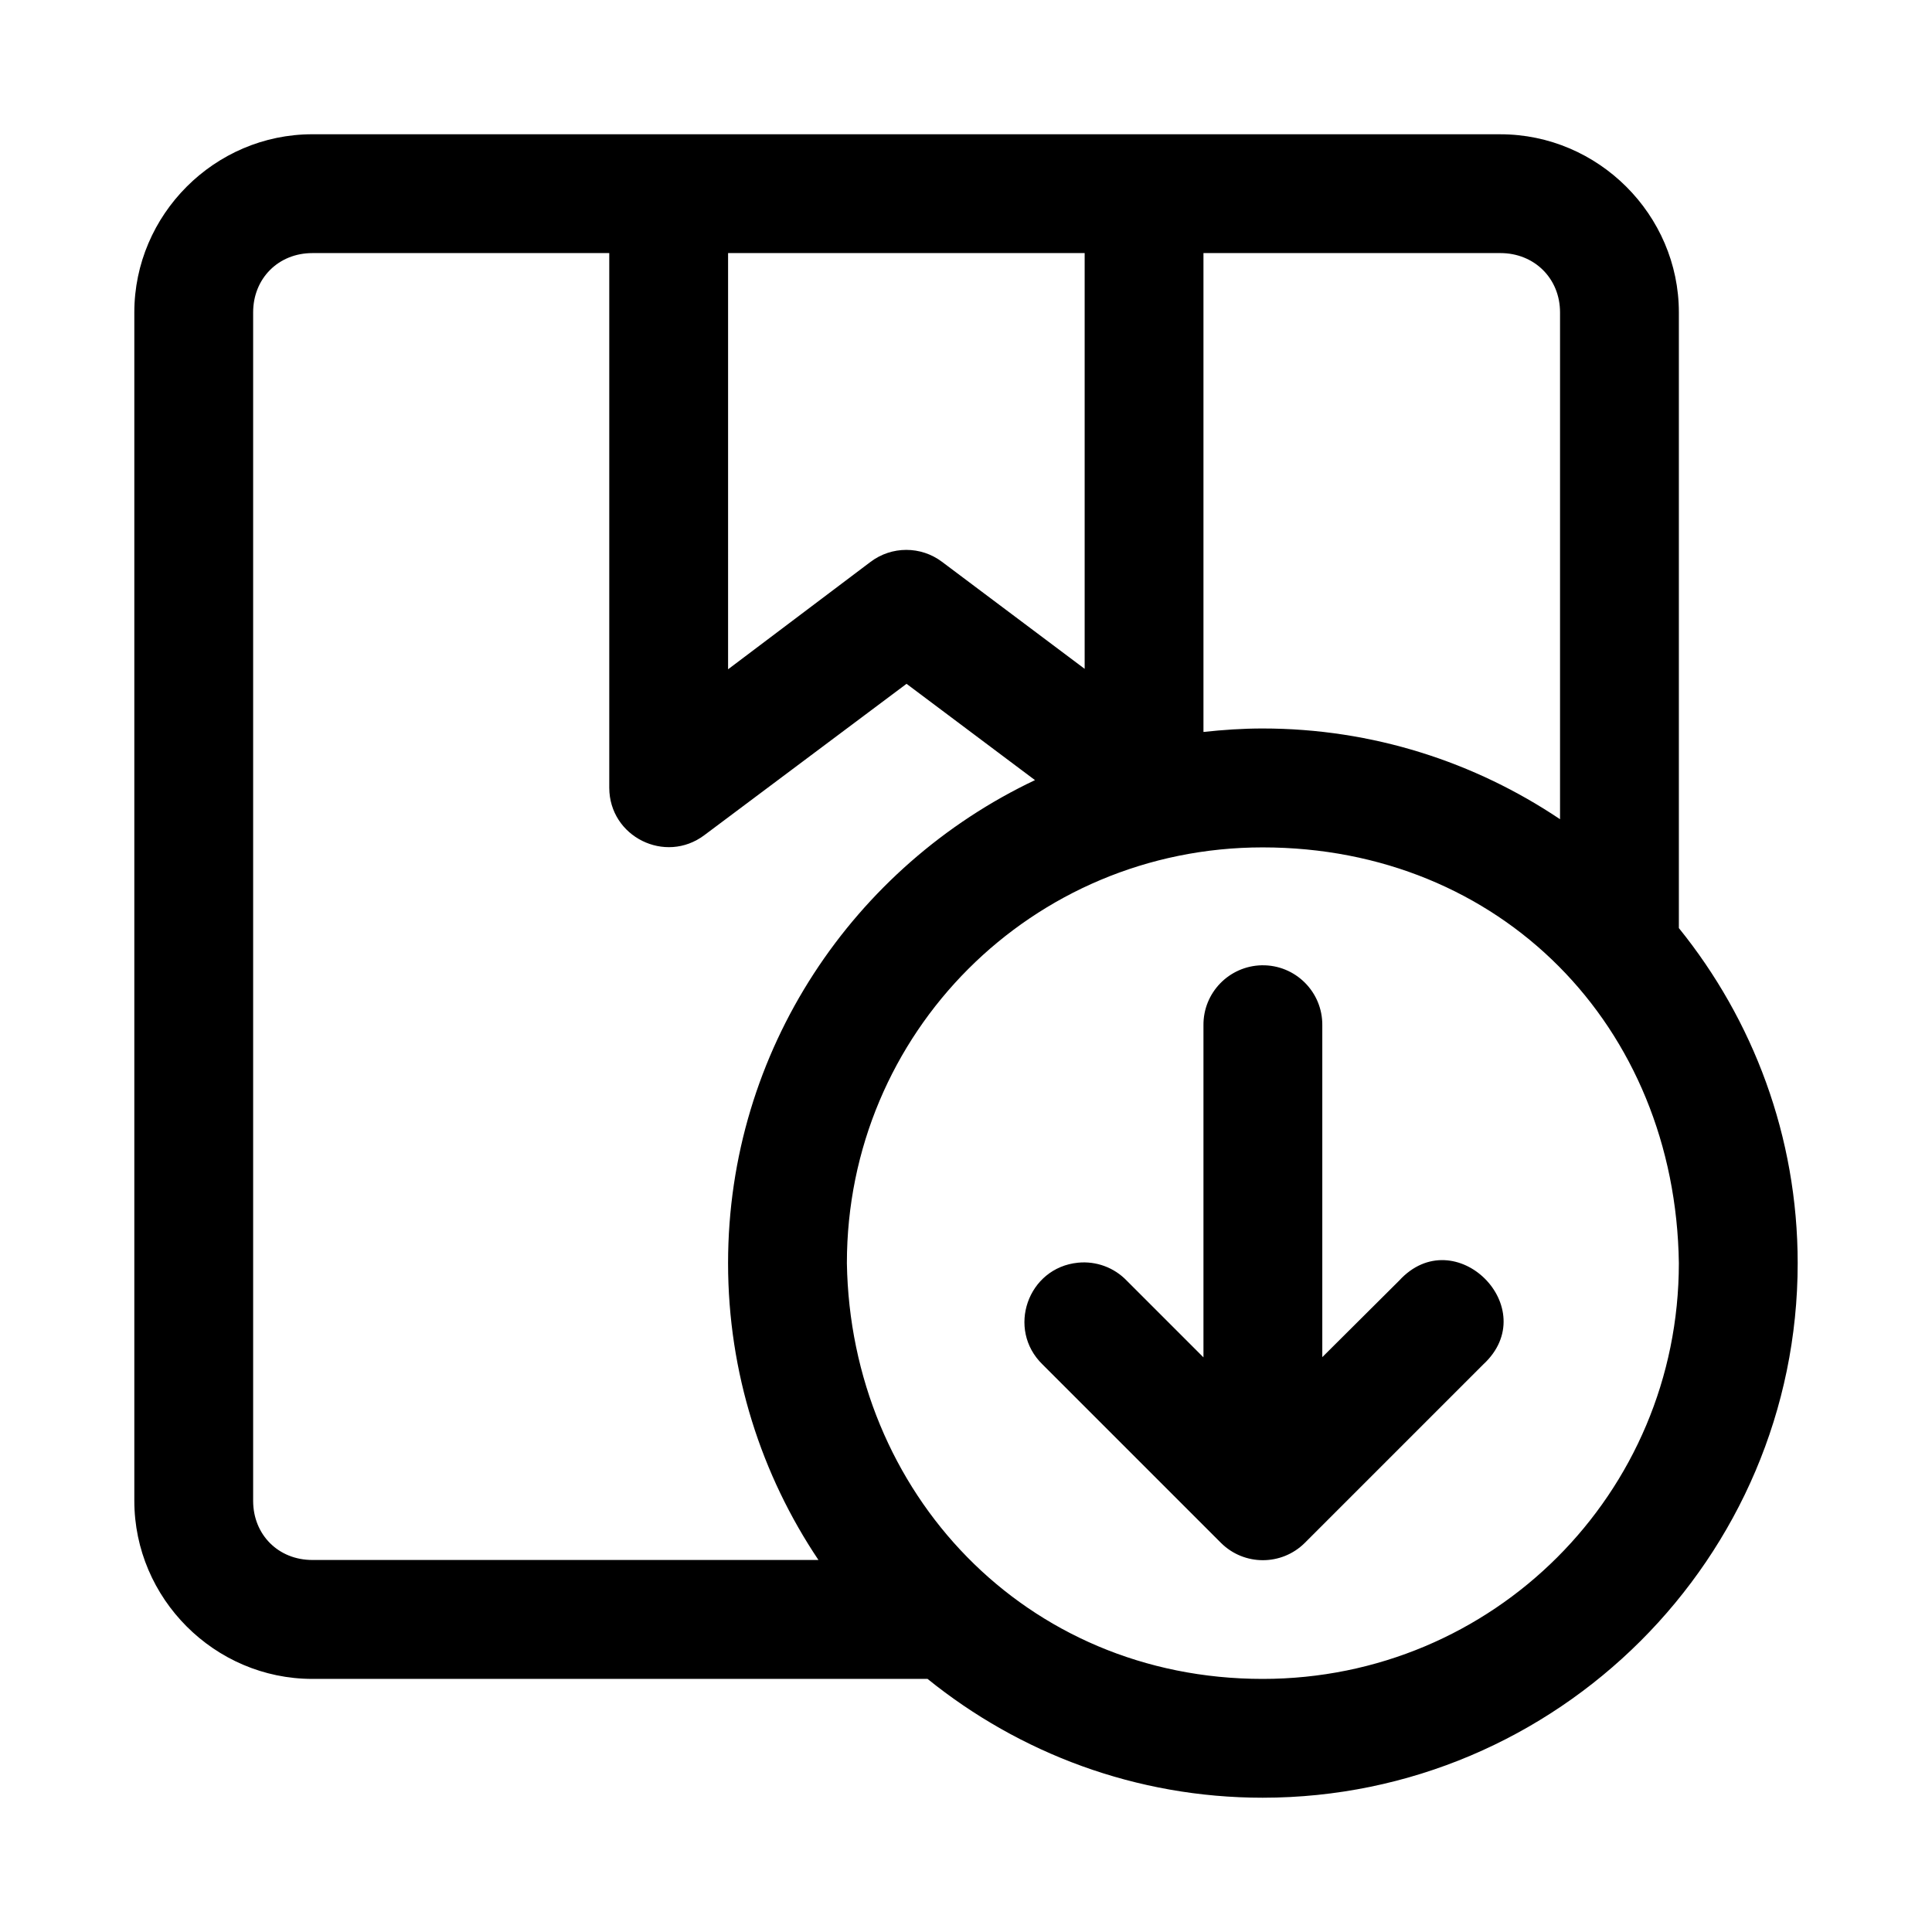
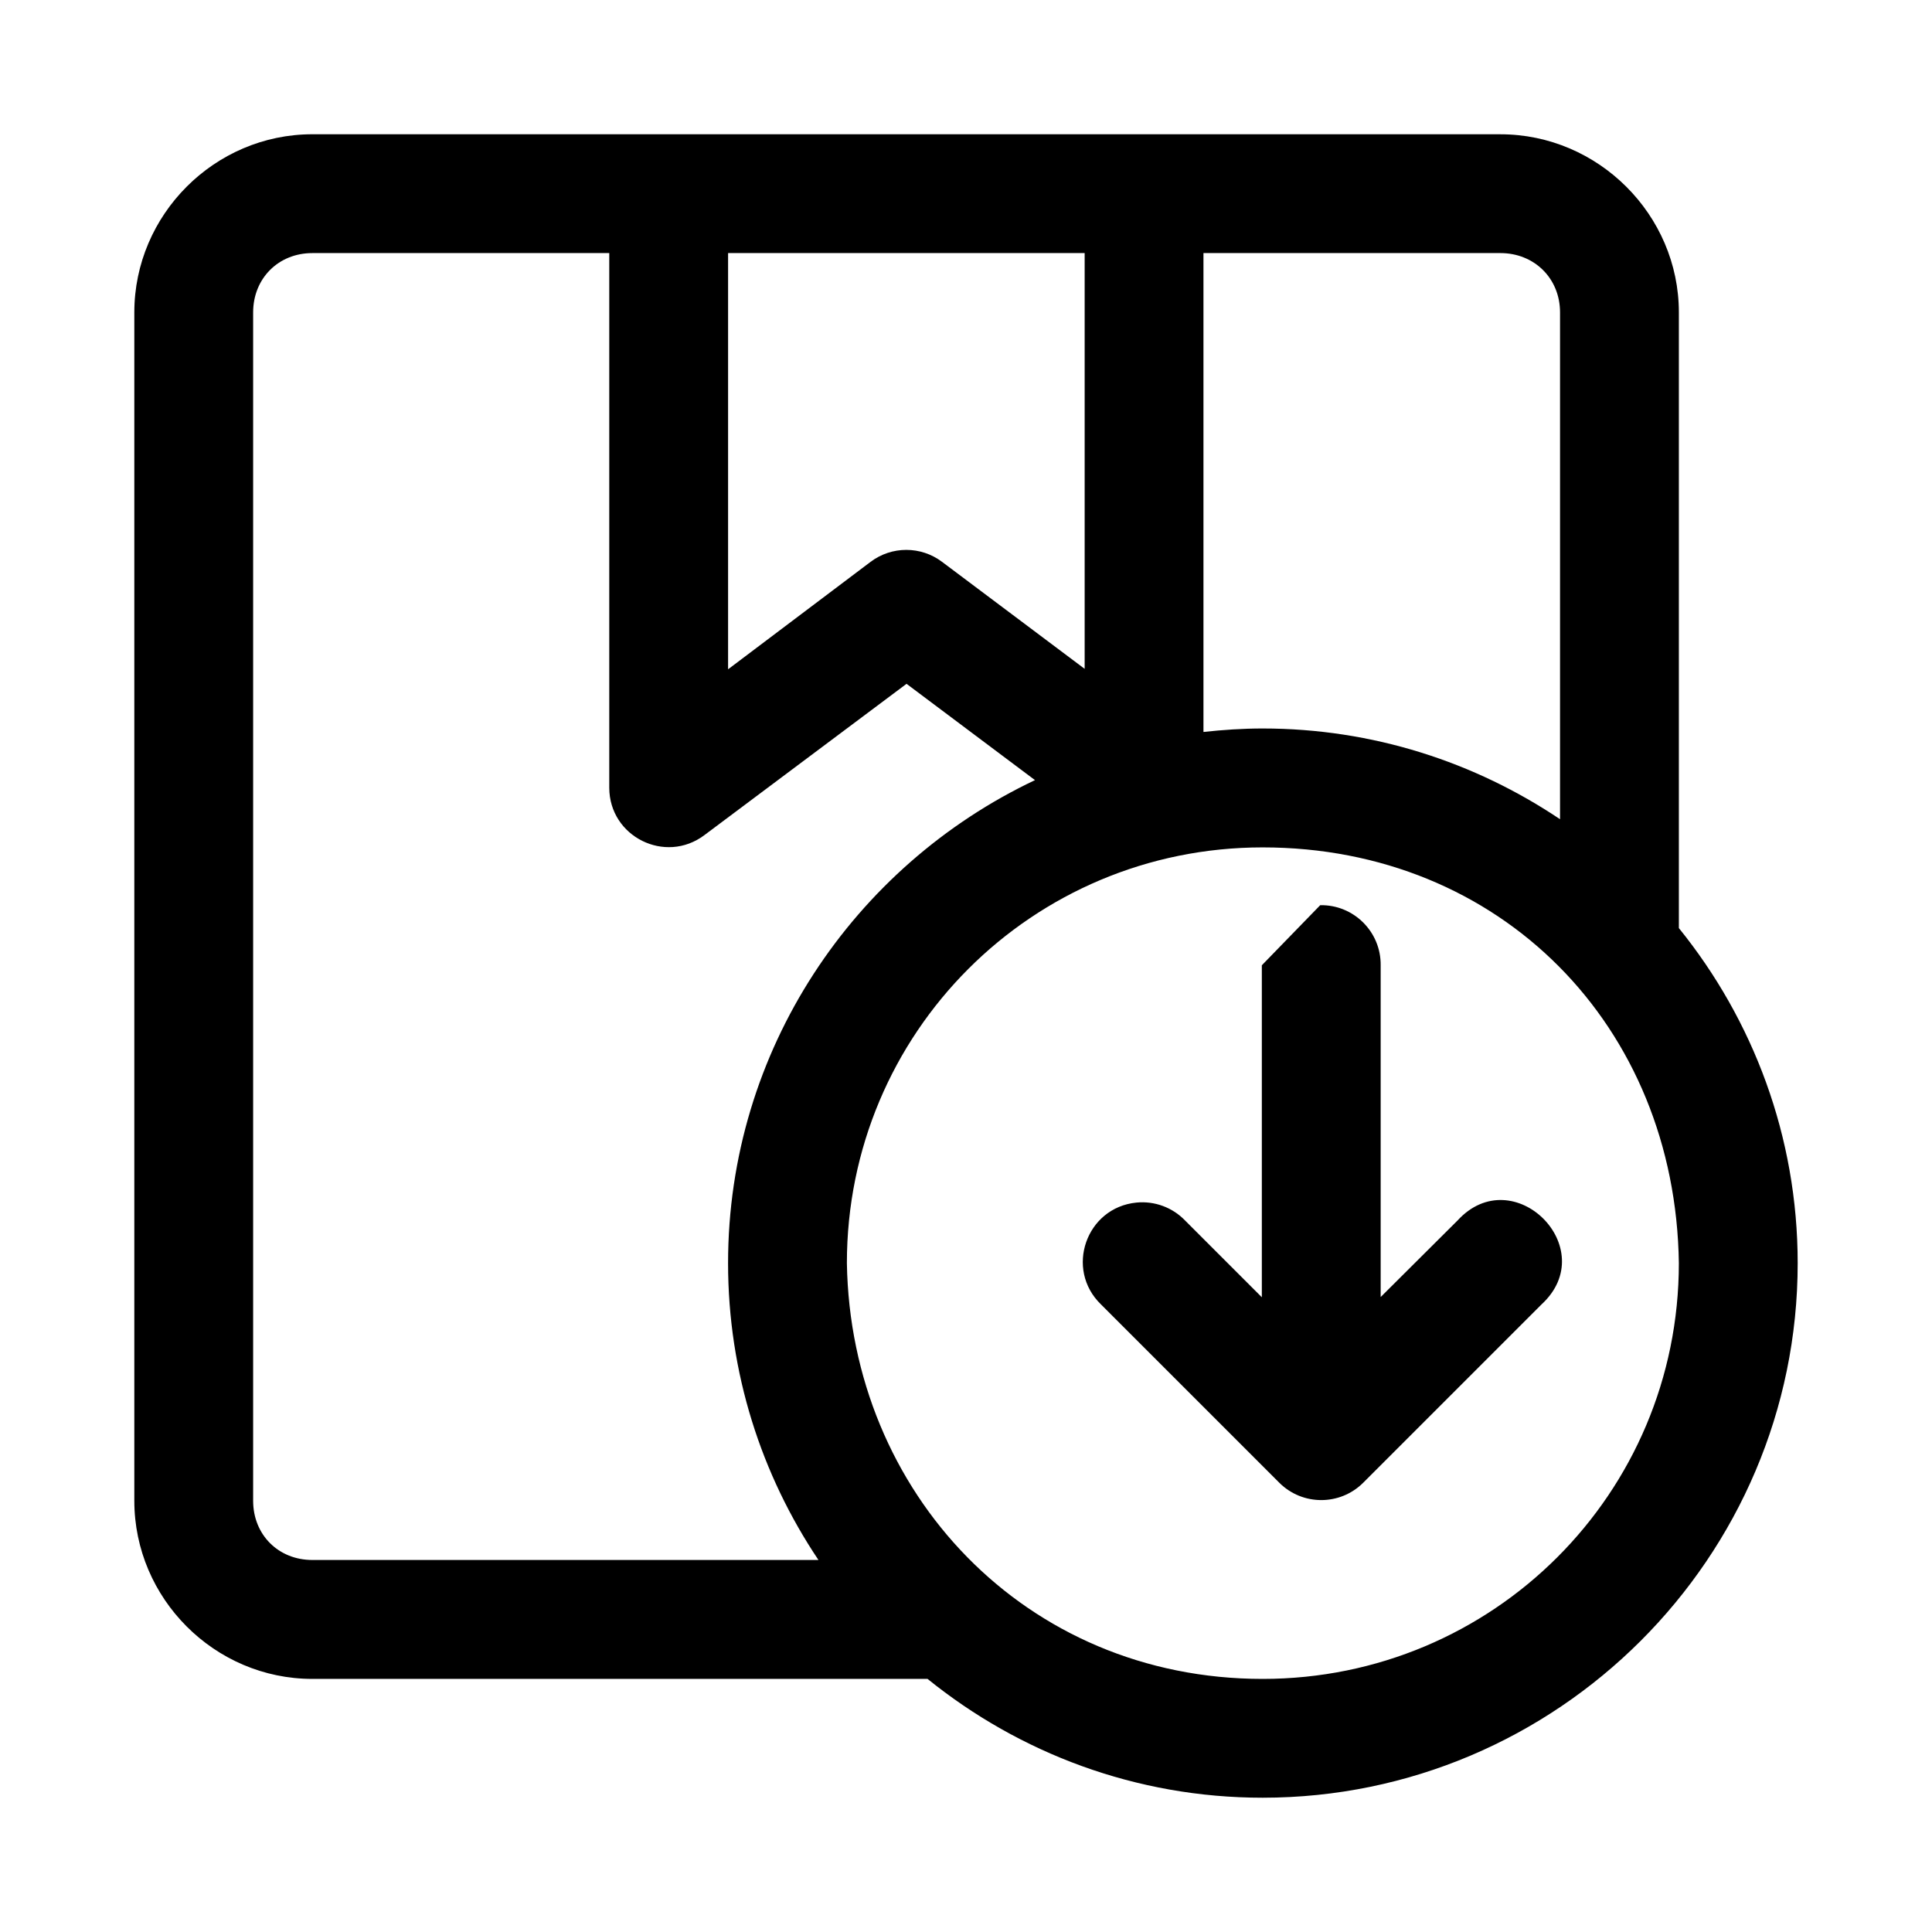
<svg xmlns="http://www.w3.org/2000/svg" fill="#000000" width="800px" height="800px" version="1.1" viewBox="144 144 512 512">
-   <path d="m226.77 179.58c-25.895 0-47.172 21.309-47.172 47.203v314.94c0 25.895 21.277 47.203 47.172 47.203h163.04c24.324 19.648 55.203 31.488 88.805 31.488 78.07 0 141.79-63.594 141.79-141.66 0-33.59-11.828-64.484-31.488-88.805v-163.16c0-25.895-21.398-47.203-47.293-47.203zm0 31.488h78.691v141.7c0.027 12.973 14.852 20.348 25.215 12.547l53.566-40.098 34.039 25.523c-47.973 22.73-81.336 71.535-81.336 128.01 0 29.086 8.84 56.129 23.953 78.66h-134.13c-8.996 0-15.684-6.688-15.684-15.684v-314.94c0-8.992 6.688-15.715 15.684-15.715zm110.18 0h94.496v110.18l-37.793-28.352c-5.609-4.227-13.336-4.227-18.941 0l-37.762 28.473zm125.98 0h78.691c8.996 0 15.805 6.719 15.805 15.715v134.32c-22.566-15.152-49.688-24.047-78.812-24.047-5.305 0-10.523 0.355-15.684 0.922zm15.684 157.5c63.039 0 109.43 47.285 110.3 110.18 0 61.055-49.246 110.18-110.3 110.18-62.914 0-109.19-49.402-110.18-110.18 0-61.055 49.125-110.18 110.18-110.18zm-0.215 31.242c-8.66 0.18-15.57 7.269-15.469 15.93v87.977l-20.324-20.324c-3.344-3.488-8.105-5.242-12.914-4.766-13.332 1.32-19.023 17.637-9.41 26.969l47.293 47.293c6.141 6.106 16.059 6.106 22.203 0l47.293-47.293c16.098-14.852-7.508-38.363-22.293-22.203l-20.355 20.266v-87.914c0.105-8.875-7.144-16.086-16.02-15.93z" />
+   <path d="m226.77 179.58c-25.895 0-47.172 21.309-47.172 47.203v314.94c0 25.895 21.277 47.203 47.172 47.203h163.04c24.324 19.648 55.203 31.488 88.805 31.488 78.07 0 141.79-63.594 141.79-141.66 0-33.59-11.828-64.484-31.488-88.805v-163.16c0-25.895-21.398-47.203-47.293-47.203zm0 31.488h78.691v141.7c0.027 12.973 14.852 20.348 25.215 12.547l53.566-40.098 34.039 25.523c-47.973 22.73-81.336 71.535-81.336 128.01 0 29.086 8.84 56.129 23.953 78.66h-134.13c-8.996 0-15.684-6.688-15.684-15.684v-314.94c0-8.992 6.688-15.715 15.684-15.715zm110.18 0h94.496v110.18l-37.793-28.352c-5.609-4.227-13.336-4.227-18.941 0l-37.762 28.473zm125.98 0h78.691c8.996 0 15.805 6.719 15.805 15.715v134.32c-22.566-15.152-49.688-24.047-78.812-24.047-5.305 0-10.523 0.355-15.684 0.922zm15.684 157.5c63.039 0 109.43 47.285 110.3 110.18 0 61.055-49.246 110.18-110.3 110.18-62.914 0-109.19-49.402-110.18-110.18 0-61.055 49.125-110.18 110.18-110.18zm-0.215 31.242v87.977l-20.324-20.324c-3.344-3.488-8.105-5.242-12.914-4.766-13.332 1.32-19.023 17.637-9.41 26.969l47.293 47.293c6.141 6.106 16.059 6.106 22.203 0l47.293-47.293c16.098-14.852-7.508-38.363-22.293-22.203l-20.355 20.266v-87.914c0.105-8.875-7.144-16.086-16.02-15.93z" />
</svg>